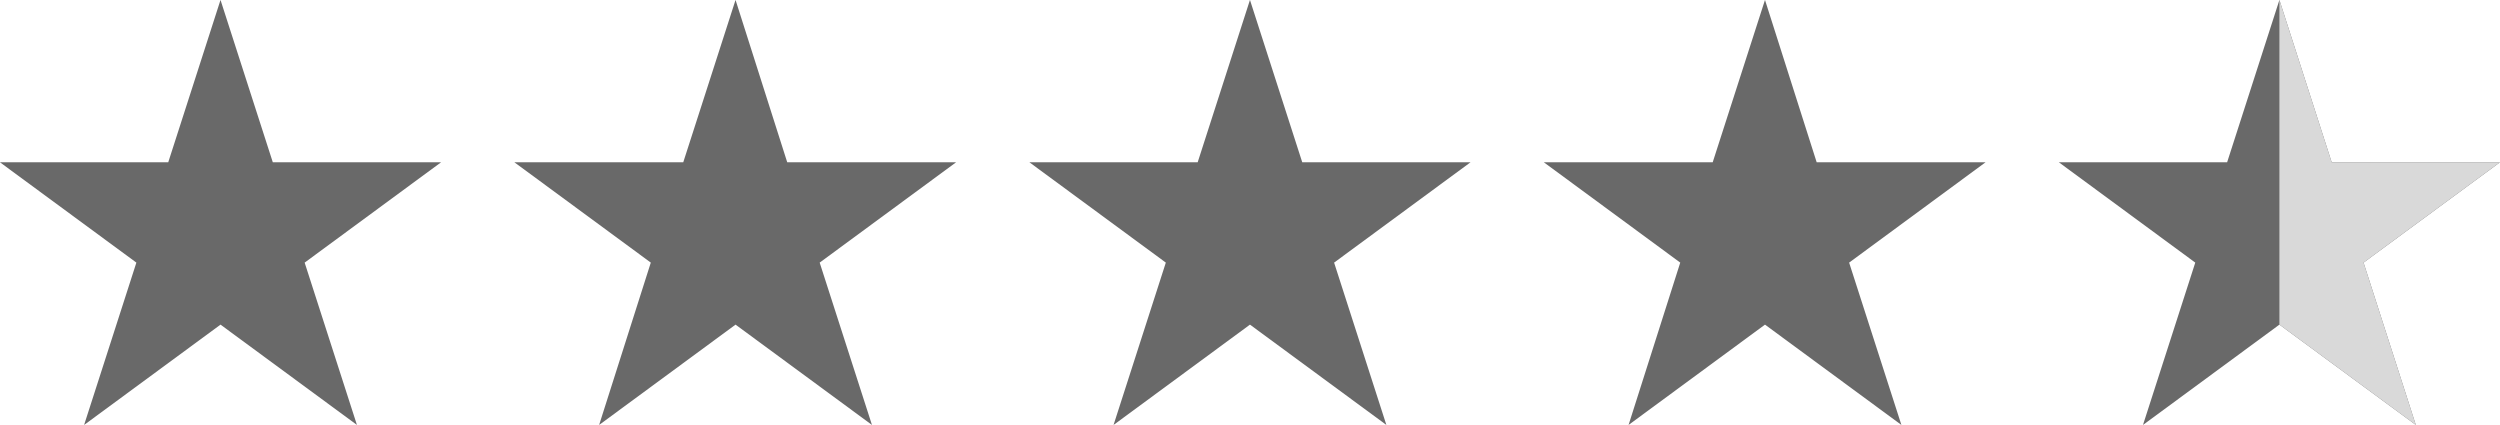
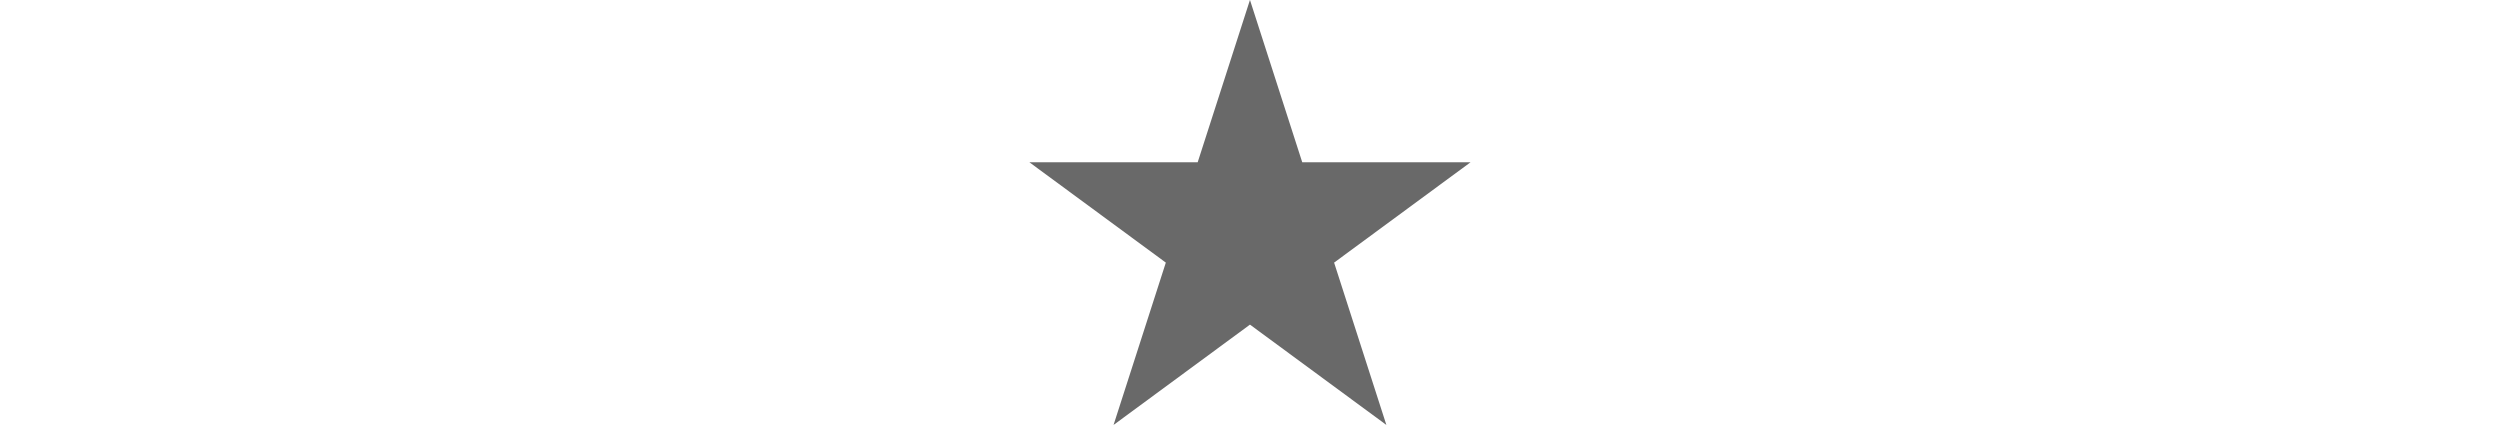
<svg xmlns="http://www.w3.org/2000/svg" fill="#000000" height="340" preserveAspectRatio="xMidYMid meet" version="1" viewBox="55.6 698.5 2000.0 340.0" width="2000" zoomAndPan="magnify">
  <g fill="#696969" id="change1_1">
-     <path d="M232.01 698.46L273.84 828.33 408.45 828.33 299.32 908.59 341.15 1038.46 232.01 958.2 122.88 1038.46 164.7 908.59 55.57 828.33 190.19 828.33 232.01 698.46z" />
-     <path d="M644.03 698.46L685.38 828.33 820.47 828.33 711.34 908.59 753.17 1038.46 644.03 958.2 534.9 1038.46 576.24 908.59 467.11 828.33 602.2 828.33 644.03 698.46z" />
    <path d="M1055.57 698.46L1097.4 828.33 1232.01 828.33 1122.88 908.59 1164.7 1038.46 1055.57 958.2 946.44 1038.46 988.26 908.59 879.13 828.33 1013.74 828.33 1055.57 698.46z" />
-     <path d="M1467.59 698.46L1508.94 828.33 1644.03 828.33 1534.9 908.59 1576.72 1038.46 1467.59 958.2 1358.45 1038.46 1399.8 908.59 1290.67 828.33 1425.76 828.33 1467.59 698.46z" />
-     <path d="M1879.13 698.46L1920.95 828.33 2055.57 828.33 1946.44 908.59 1988.26 1038.46 1879.13 958.2 1769.99 1038.46 1811.82 908.59 1702.69 828.33 1837.3 828.33 1879.13 698.46z" />
  </g>
  <g id="change2_1">
-     <path d="M1988.26 1038.46L1946.44 908.59 2055.57 828.33 1920.95 828.33 1879.13 698.46 1879.13 958.2 1988.26 1038.46z" fill="#d9d9d9" />
-   </g>
+     </g>
</svg>